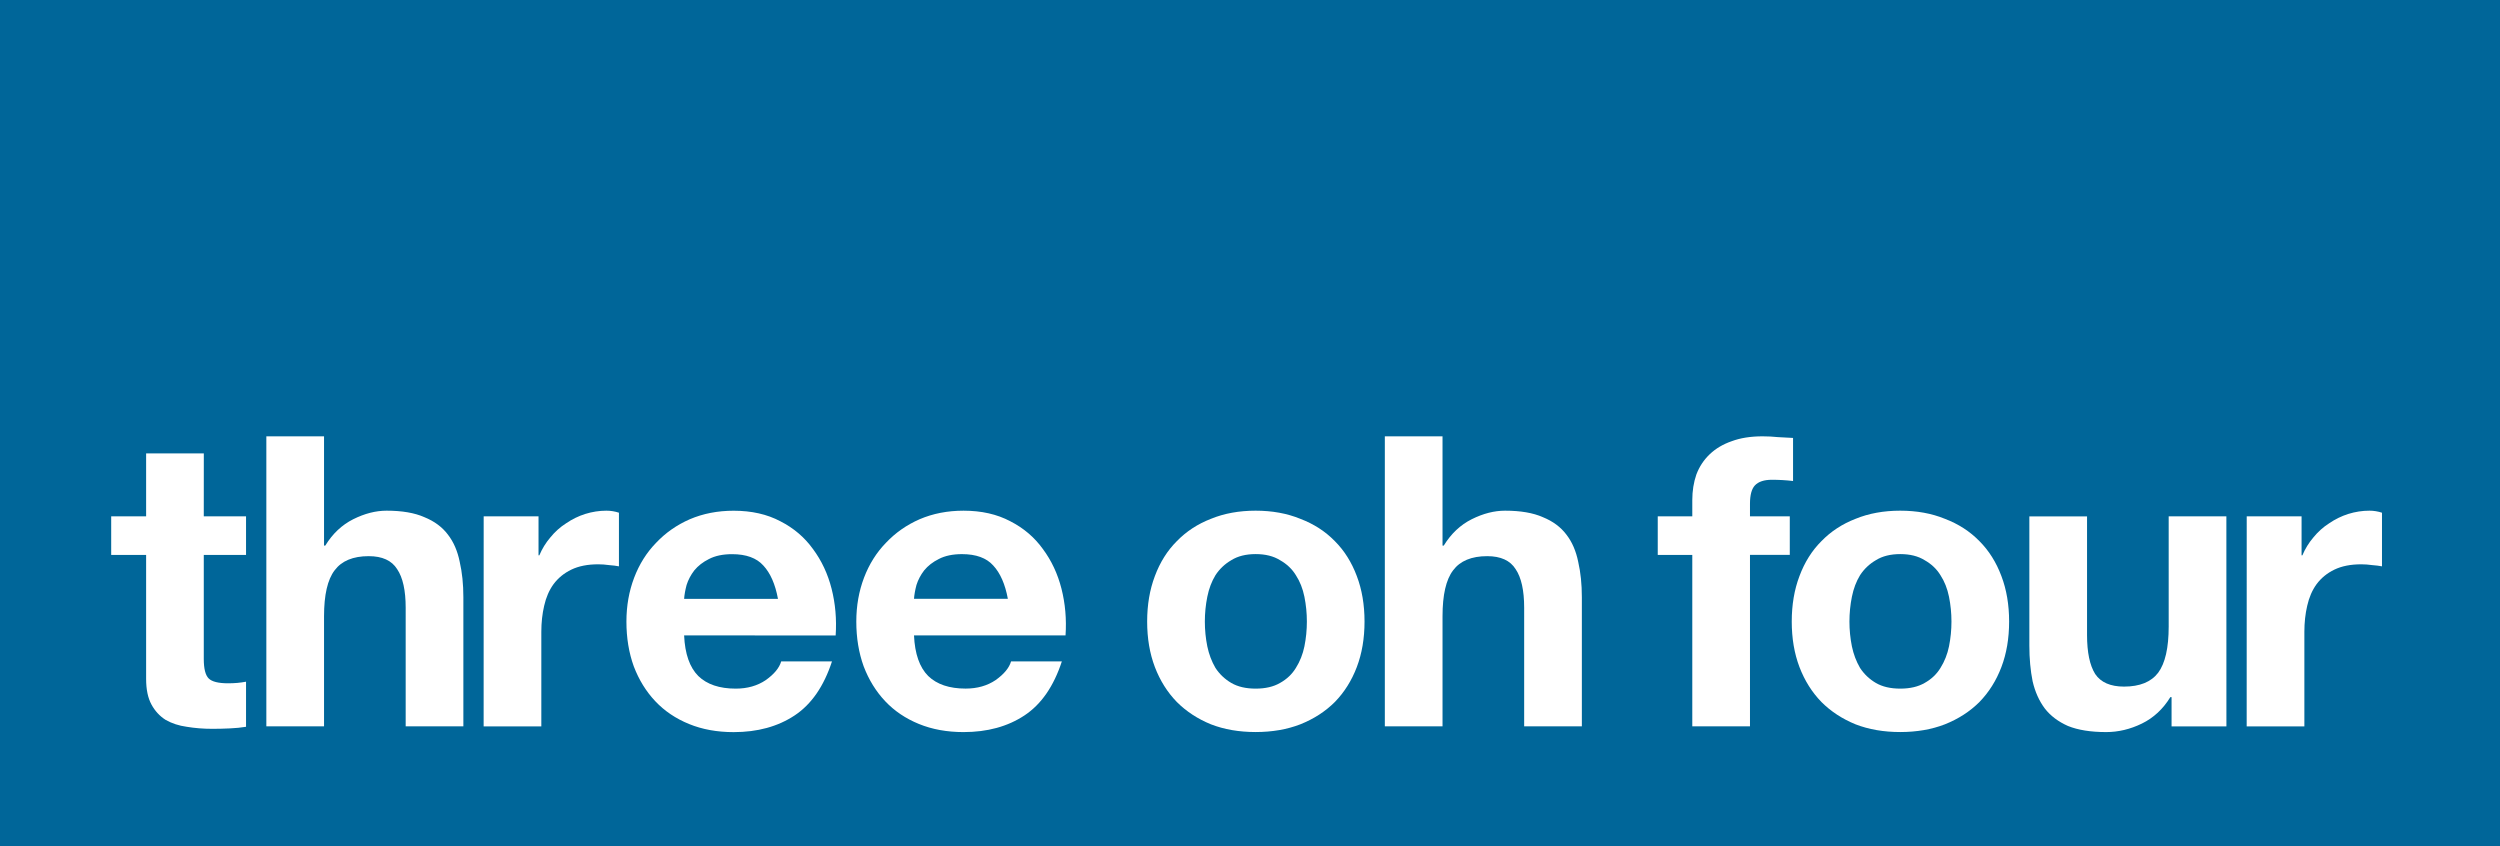
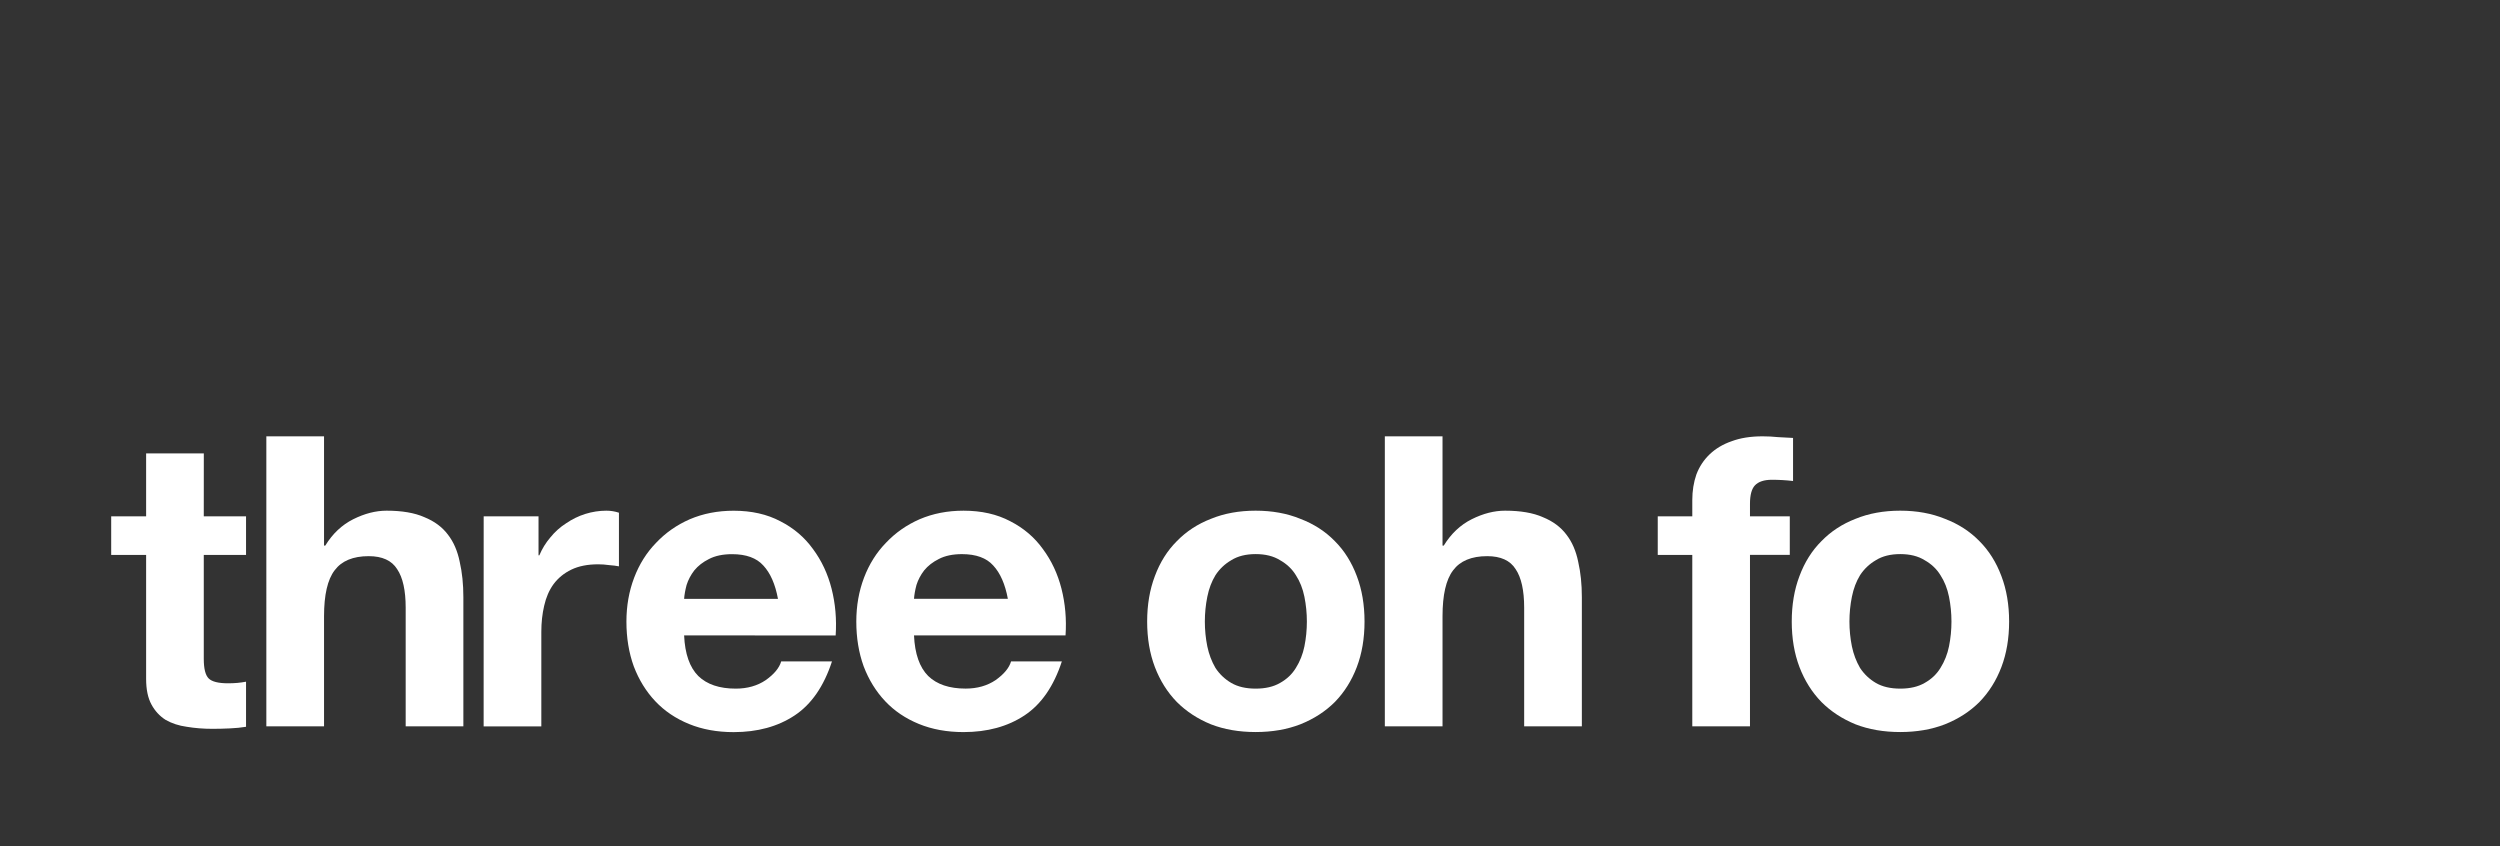
<svg xmlns="http://www.w3.org/2000/svg" xmlns:ns1="http://www.inkscape.org/namespaces/inkscape" xmlns:ns2="http://sodipodi.sourceforge.net/DTD/sodipodi-0.dtd" width="65mm" height="22mm" viewBox="0 0 65 22" version="1.1" id="svg8" ns1:version="0.92.3 (2405546, 2018-03-11)" ns2:docname="Three Oh Four.svg">
  <rect x="0" y="0" width="65" height="22" fill="#333333" stroke="none" />
  <defs id="defs2">
    <pattern y="0" x="0" height="6" width="6" patternUnits="userSpaceOnUse" id="EMFhbasepattern" />
  </defs>
  <ns2:namedview id="base" pagecolor="#ffffff" bordercolor="#666666" borderopacity="1.0" ns1:pageopacity="0.0" ns1:pageshadow="2" ns1:zoom="2" ns1:cx="200.02932" ns1:cy="58.33978" ns1:document-units="mm" ns1:current-layer="layer1" showgrid="false" fit-margin-top="0" fit-margin-left="0" fit-margin-right="0" fit-margin-bottom="0" ns1:window-width="1366" ns1:window-height="705" ns1:window-x="-8" ns1:window-y="-8" ns1:window-maximized="1" />
  <g ns1:label="Layer 1" ns1:groupmode="layer" id="layer1" transform="translate(190.371,-16.89)">
    <g id="g1858" transform="translate(0,-12.807)">
-       <path ns1:connector-curvature="0" id="path1399" d="m -190.371,29.697 v 4.815 17.185 h 65 v -22 z" style="color:#000000;font-style:normal;font-variant:normal;font-weight:normal;font-stretch:normal;font-size:medium;line-height:normal;font-family:sans-serif;font-variant-ligatures:normal;font-variant-position:normal;font-variant-caps:normal;font-variant-numeric:normal;font-variant-alternates:normal;font-feature-settings:normal;text-indent:0;text-align:start;text-decoration:none;text-decoration-line:none;text-decoration-style:solid;text-decoration-color:#000000;letter-spacing:normal;word-spacing:normal;text-transform:none;writing-mode:lr-tb;direction:ltr;text-orientation:mixed;dominant-baseline:auto;baseline-shift:baseline;text-anchor:start;white-space:normal;shape-padding:0;clip-rule:nonzero;display:inline;overflow:visible;visibility:visible;opacity:1;isolation:auto;mix-blend-mode:normal;color-interpolation:sRGB;color-interpolation-filters:linearRGB;solid-color:#000000;solid-opacity:1;vector-effect:none;fill:#006699;fill-opacity:1;fill-rule:nonzero;stroke:none;stroke-width:7.592;stroke-linecap:butt;stroke-linejoin:miter;stroke-miterlimit:4;stroke-dasharray:none;stroke-dashoffset:0;stroke-opacity:1;color-rendering:auto;image-rendering:auto;shape-rendering:auto;text-rendering:auto;enable-background:accumulate" />
      <g style="fill:#ffffff" transform="matrix(0.998,0,0,0.998,33.579,-9.638)" id="g586">
        <path ns1:connector-curvature="0" id="path513" style="font-style:normal;font-variant:normal;font-weight:normal;font-stretch:normal;font-size:medium;line-height:1.25;font-family:HelveticaNeueW01-75Bold;-inkscape-font-specification:HelveticaNeueW01-75Bold;letter-spacing:0px;word-spacing:0px;fill:#ffffff;fill-opacity:1;stroke:none;stroke-width:0.265" d="m -219.09,52.866 h 1.101 v 1.005 h -1.101 v 2.709 q 0,0.381 0.127,0.508 0.127,0.127 0.508,0.127 0.254,0 0.466,-0.042 v 1.175 q -0.191,0.032 -0.423,0.042 -0.233,0.011 -0.455,0.011 -0.349,0 -0.667,-0.053 -0.307,-0.042 -0.55,-0.18 -0.233,-0.148 -0.37,-0.402 -0.138,-0.254 -0.138,-0.667 V 53.871 h -0.91 v -1.005 h 0.91 v -1.64 h 1.503 z" />
        <path ns1:connector-curvature="0" id="path515" style="font-style:normal;font-variant:normal;font-weight:normal;font-stretch:normal;font-size:medium;line-height:1.25;font-family:HelveticaNeueW01-75Bold;-inkscape-font-specification:HelveticaNeueW01-75Bold;letter-spacing:0px;word-spacing:0px;fill:#ffffff;fill-opacity:1;stroke:none;stroke-width:0.265" d="m -217.46,50.781 h 1.503 v 2.847 h 0.032 q 0.286,-0.466 0.73,-0.688 0.445,-0.222 0.868,-0.222 0.603,0 0.984,0.169 0.392,0.159 0.614,0.455 0.222,0.286 0.307,0.709 0.095,0.413 0.095,0.921 v 3.365 h -1.503 V 55.247 q 0,-0.677 -0.222,-1.005 -0.212,-0.339 -0.741,-0.339 -0.614,0 -0.889,0.37 -0.275,0.36 -0.275,1.196 v 2.868 h -1.503 z" />
        <path ns1:connector-curvature="0" id="path517" style="font-style:normal;font-variant:normal;font-weight:normal;font-stretch:normal;font-size:medium;line-height:1.25;font-family:HelveticaNeueW01-75Bold;-inkscape-font-specification:HelveticaNeueW01-75Bold;letter-spacing:0px;word-spacing:0px;fill:#ffffff;fill-opacity:1;stroke:none;stroke-width:0.265" d="m -211.798,52.866 h 1.429 v 1.016 h 0.021 q 0.106,-0.254 0.286,-0.466 0.18,-0.222 0.413,-0.37 0.233,-0.159 0.497,-0.243 0.275,-0.085 0.55,-0.085 0.169,0 0.328,0.053 v 1.397 q -0.106,-0.021 -0.254,-0.032 -0.148,-0.021 -0.286,-0.021 -0.413,0 -0.699,0.138 -0.286,0.138 -0.466,0.381 -0.169,0.233 -0.243,0.561 -0.074,0.318 -0.074,0.677 v 2.466 h -1.503 z" />
        <path ns1:connector-curvature="0" id="path519" style="font-style:normal;font-variant:normal;font-weight:normal;font-stretch:normal;font-size:medium;line-height:1.25;font-family:HelveticaNeueW01-75Bold;-inkscape-font-specification:HelveticaNeueW01-75Bold;letter-spacing:0px;word-spacing:0px;fill:#ffffff;fill-opacity:1;stroke:none;stroke-width:0.265" d="m -204.131,55.015 q -0.106,-0.572 -0.381,-0.868 -0.265,-0.296 -0.815,-0.296 -0.36,0 -0.603,0.127 -0.233,0.116 -0.381,0.296 -0.138,0.18 -0.201,0.381 -0.053,0.201 -0.064,0.36 z m -2.445,0.953 q 0.032,0.72 0.37,1.058 0.339,0.328 0.974,0.328 0.455,0 0.783,-0.222 0.328,-0.233 0.402,-0.487 h 1.323 q -0.318,0.974 -0.974,1.408 -0.656,0.434 -1.587,0.434 -0.646,0 -1.164,-0.212 -0.519,-0.212 -0.878,-0.593 -0.36,-0.381 -0.561,-0.91 -0.191,-0.529 -0.191,-1.164 0,-0.614 0.201,-1.143 0.201,-0.529 0.572,-0.91 0.37,-0.392 0.878,-0.614 0.519,-0.222 1.143,-0.222 0.699,0 1.217,0.275 0.519,0.265 0.847,0.72 0.339,0.455 0.487,1.037 0.148,0.582 0.106,1.217 z" />
        <path ns1:connector-curvature="0" id="path521" style="font-style:normal;font-variant:normal;font-weight:normal;font-stretch:normal;font-size:medium;line-height:1.25;font-family:HelveticaNeueW01-75Bold;-inkscape-font-specification:HelveticaNeueW01-75Bold;letter-spacing:0px;word-spacing:0px;fill:#ffffff;fill-opacity:1;stroke:none;stroke-width:0.265" d="m -198.142,55.014 q -0.106,-0.572 -0.381,-0.868 -0.265,-0.296 -0.815,-0.296 -0.36,0 -0.603,0.127 -0.233,0.116 -0.381,0.296 -0.138,0.18 -0.201,0.381 -0.053,0.201 -0.064,0.36 z m -2.445,0.953 q 0.032,0.72 0.37,1.058 0.339,0.328 0.974,0.328 0.455,0 0.783,-0.222 0.328,-0.233 0.402,-0.487 h 1.323 q -0.318,0.974 -0.974,1.408 -0.656,0.434 -1.587,0.434 -0.646,0 -1.164,-0.212 -0.519,-0.212 -0.878,-0.593 -0.36,-0.381 -0.561,-0.91 -0.191,-0.529 -0.191,-1.164 0,-0.614 0.201,-1.143 0.201,-0.529 0.572,-0.91 0.37,-0.392 0.878,-0.614 0.519,-0.222 1.143,-0.222 0.699,0 1.217,0.275 0.519,0.265 0.847,0.72 0.339,0.455 0.487,1.037 0.148,0.582 0.106,1.217 z" />
        <path ns1:connector-curvature="0" id="path523" style="font-style:normal;font-variant:normal;font-weight:normal;font-stretch:normal;font-size:medium;line-height:1.25;font-family:HelveticaNeueW01-75Bold;-inkscape-font-specification:HelveticaNeueW01-75Bold;letter-spacing:0px;word-spacing:0px;fill:#ffffff;fill-opacity:1;stroke:none;stroke-width:0.265" d="m -193.01,55.607 q 0,0.328 0.064,0.646 0.064,0.307 0.212,0.561 0.159,0.243 0.413,0.392 0.254,0.148 0.635,0.148 0.381,0 0.635,-0.148 0.265,-0.148 0.413,-0.392 0.159,-0.254 0.222,-0.561 0.064,-0.318 0.064,-0.646 0,-0.328 -0.064,-0.646 -0.064,-0.318 -0.222,-0.561 -0.148,-0.243 -0.413,-0.392 -0.254,-0.159 -0.635,-0.159 -0.381,0 -0.635,0.159 -0.254,0.148 -0.413,0.392 -0.148,0.243 -0.212,0.561 -0.064,0.318 -0.064,0.646 z m -1.503,0 q 0,-0.656 0.201,-1.185 0.201,-0.54 0.572,-0.91 0.37,-0.381 0.889,-0.582 0.519,-0.212 1.164,-0.212 0.646,0 1.164,0.212 0.529,0.201 0.9,0.582 0.37,0.37 0.572,0.91 0.201,0.529 0.201,1.185 0,0.656 -0.201,1.185 -0.201,0.529 -0.572,0.91 -0.37,0.37 -0.9,0.582 -0.519,0.201 -1.164,0.201 -0.646,0 -1.164,-0.201 -0.519,-0.212 -0.889,-0.582 -0.37,-0.381 -0.572,-0.91 -0.201,-0.529 -0.201,-1.185 z" />
        <path ns1:connector-curvature="0" id="path525" style="font-style:normal;font-variant:normal;font-weight:normal;font-stretch:normal;font-size:medium;line-height:1.25;font-family:HelveticaNeueW01-75Bold;-inkscape-font-specification:HelveticaNeueW01-75Bold;letter-spacing:0px;word-spacing:0px;fill:#ffffff;fill-opacity:1;stroke:none;stroke-width:0.265" d="m -188.321,50.781 h 1.503 v 2.847 h 0.032 q 0.286,-0.466 0.73,-0.688 0.445,-0.222 0.868,-0.222 0.603,0 0.984,0.169 0.392,0.159 0.614,0.455 0.222,0.286 0.307,0.709 0.095,0.413 0.095,0.921 v 3.365 h -1.503 V 55.247 q 0,-0.677 -0.222,-1.005 -0.212,-0.339 -0.741,-0.339 -0.614,0 -0.889,0.37 -0.275,0.36 -0.275,1.196 v 2.868 h -1.503 z" />
        <path ns1:connector-curvature="0" id="path527" style="font-style:normal;font-variant:normal;font-weight:normal;font-stretch:normal;font-size:medium;line-height:1.25;font-family:HelveticaNeueW01-75Bold;-inkscape-font-specification:HelveticaNeueW01-75Bold;letter-spacing:0px;word-spacing:0px;fill:#ffffff;fill-opacity:1;stroke:none;stroke-width:0.265" d="m -180.311,53.871 h -0.9 V 52.866 h 0.9 v -0.423 q 0,-0.36 0.106,-0.667 0.116,-0.307 0.349,-0.529 0.233,-0.222 0.572,-0.339 0.339,-0.127 0.804,-0.127 0.201,0 0.402,0.021 0.201,0.011 0.392,0.021 v 1.122 q -0.275,-0.032 -0.55,-0.032 -0.307,0 -0.445,0.148 -0.127,0.138 -0.127,0.476 v 0.328 h 1.037 v 1.005 h -1.037 v 4.466 h -1.503 z" />
        <path ns1:connector-curvature="0" id="path529" style="font-style:normal;font-variant:normal;font-weight:normal;font-stretch:normal;font-size:medium;line-height:1.25;font-family:HelveticaNeueW01-75Bold;-inkscape-font-specification:HelveticaNeueW01-75Bold;letter-spacing:0px;word-spacing:0px;fill:#ffffff;fill-opacity:1;stroke:none;stroke-width:0.265" d="m -176.217,55.607 q 0,0.328 0.064,0.646 0.064,0.307 0.212,0.561 0.159,0.243 0.413,0.392 0.254,0.148 0.635,0.148 0.381,0 0.635,-0.148 0.265,-0.148 0.413,-0.392 0.159,-0.254 0.222,-0.561 0.064,-0.318 0.064,-0.646 0,-0.328 -0.064,-0.646 -0.064,-0.318 -0.222,-0.561 -0.148,-0.243 -0.413,-0.392 -0.254,-0.159 -0.635,-0.159 -0.381,0 -0.635,0.159 -0.254,0.148 -0.413,0.392 -0.148,0.243 -0.212,0.561 -0.064,0.318 -0.064,0.646 z m -1.503,0 q 0,-0.656 0.201,-1.185 0.201,-0.54 0.572,-0.91 0.37,-0.381 0.889,-0.582 0.519,-0.212 1.164,-0.212 0.646,0 1.164,0.212 0.529,0.201 0.9,0.582 0.37,0.37 0.572,0.91 0.201,0.529 0.201,1.185 0,0.656 -0.201,1.185 -0.201,0.529 -0.572,0.91 -0.37,0.37 -0.9,0.582 -0.519,0.201 -1.164,0.201 -0.646,0 -1.164,-0.201 -0.519,-0.212 -0.889,-0.582 -0.37,-0.381 -0.572,-0.91 -0.201,-0.529 -0.201,-1.185 z" />
-         <path ns1:connector-curvature="0" id="path531" style="font-style:normal;font-variant:normal;font-weight:normal;font-stretch:normal;font-size:medium;line-height:1.25;font-family:HelveticaNeueW01-75Bold;-inkscape-font-specification:HelveticaNeueW01-75Bold;letter-spacing:0px;word-spacing:0px;fill:#ffffff;fill-opacity:1;stroke:none;stroke-width:0.265" d="m -166.396,58.338 h -1.429 v -0.762 h -0.032 q -0.286,0.466 -0.741,0.688 -0.455,0.222 -0.931,0.222 -0.603,0 -0.995,-0.159 -0.381,-0.169 -0.603,-0.455 -0.222,-0.296 -0.318,-0.709 -0.085,-0.423 -0.085,-0.931 v -3.365 h 1.503 v 3.09 q 0,0.677 0.212,1.016 0.222,0.328 0.751,0.328 0.614,0 0.889,-0.36 0.275,-0.37 0.275,-1.206 V 52.866 h 1.503 z" />
-         <path ns1:connector-curvature="0" id="path533" style="font-style:normal;font-variant:normal;font-weight:normal;font-stretch:normal;font-size:medium;line-height:1.25;font-family:HelveticaNeueW01-75Bold;-inkscape-font-specification:HelveticaNeueW01-75Bold;letter-spacing:0px;word-spacing:0px;fill:#ffffff;fill-opacity:1;stroke:none;stroke-width:0.265" d="m -165.867,52.866 h 1.429 v 1.016 h 0.021 q 0.106,-0.254 0.286,-0.466 0.18,-0.222 0.413,-0.37 0.233,-0.159 0.497,-0.243 0.275,-0.085 0.55,-0.085 0.169,0 0.328,0.053 v 1.397 q -0.106,-0.021 -0.254,-0.032 -0.148,-0.021 -0.286,-0.021 -0.413,0 -0.699,0.138 -0.286,0.138 -0.466,0.381 -0.169,0.233 -0.243,0.561 -0.074,0.318 -0.074,0.677 v 2.466 h -1.503 z" />
      </g>
    </g>
  </g>
</svg>